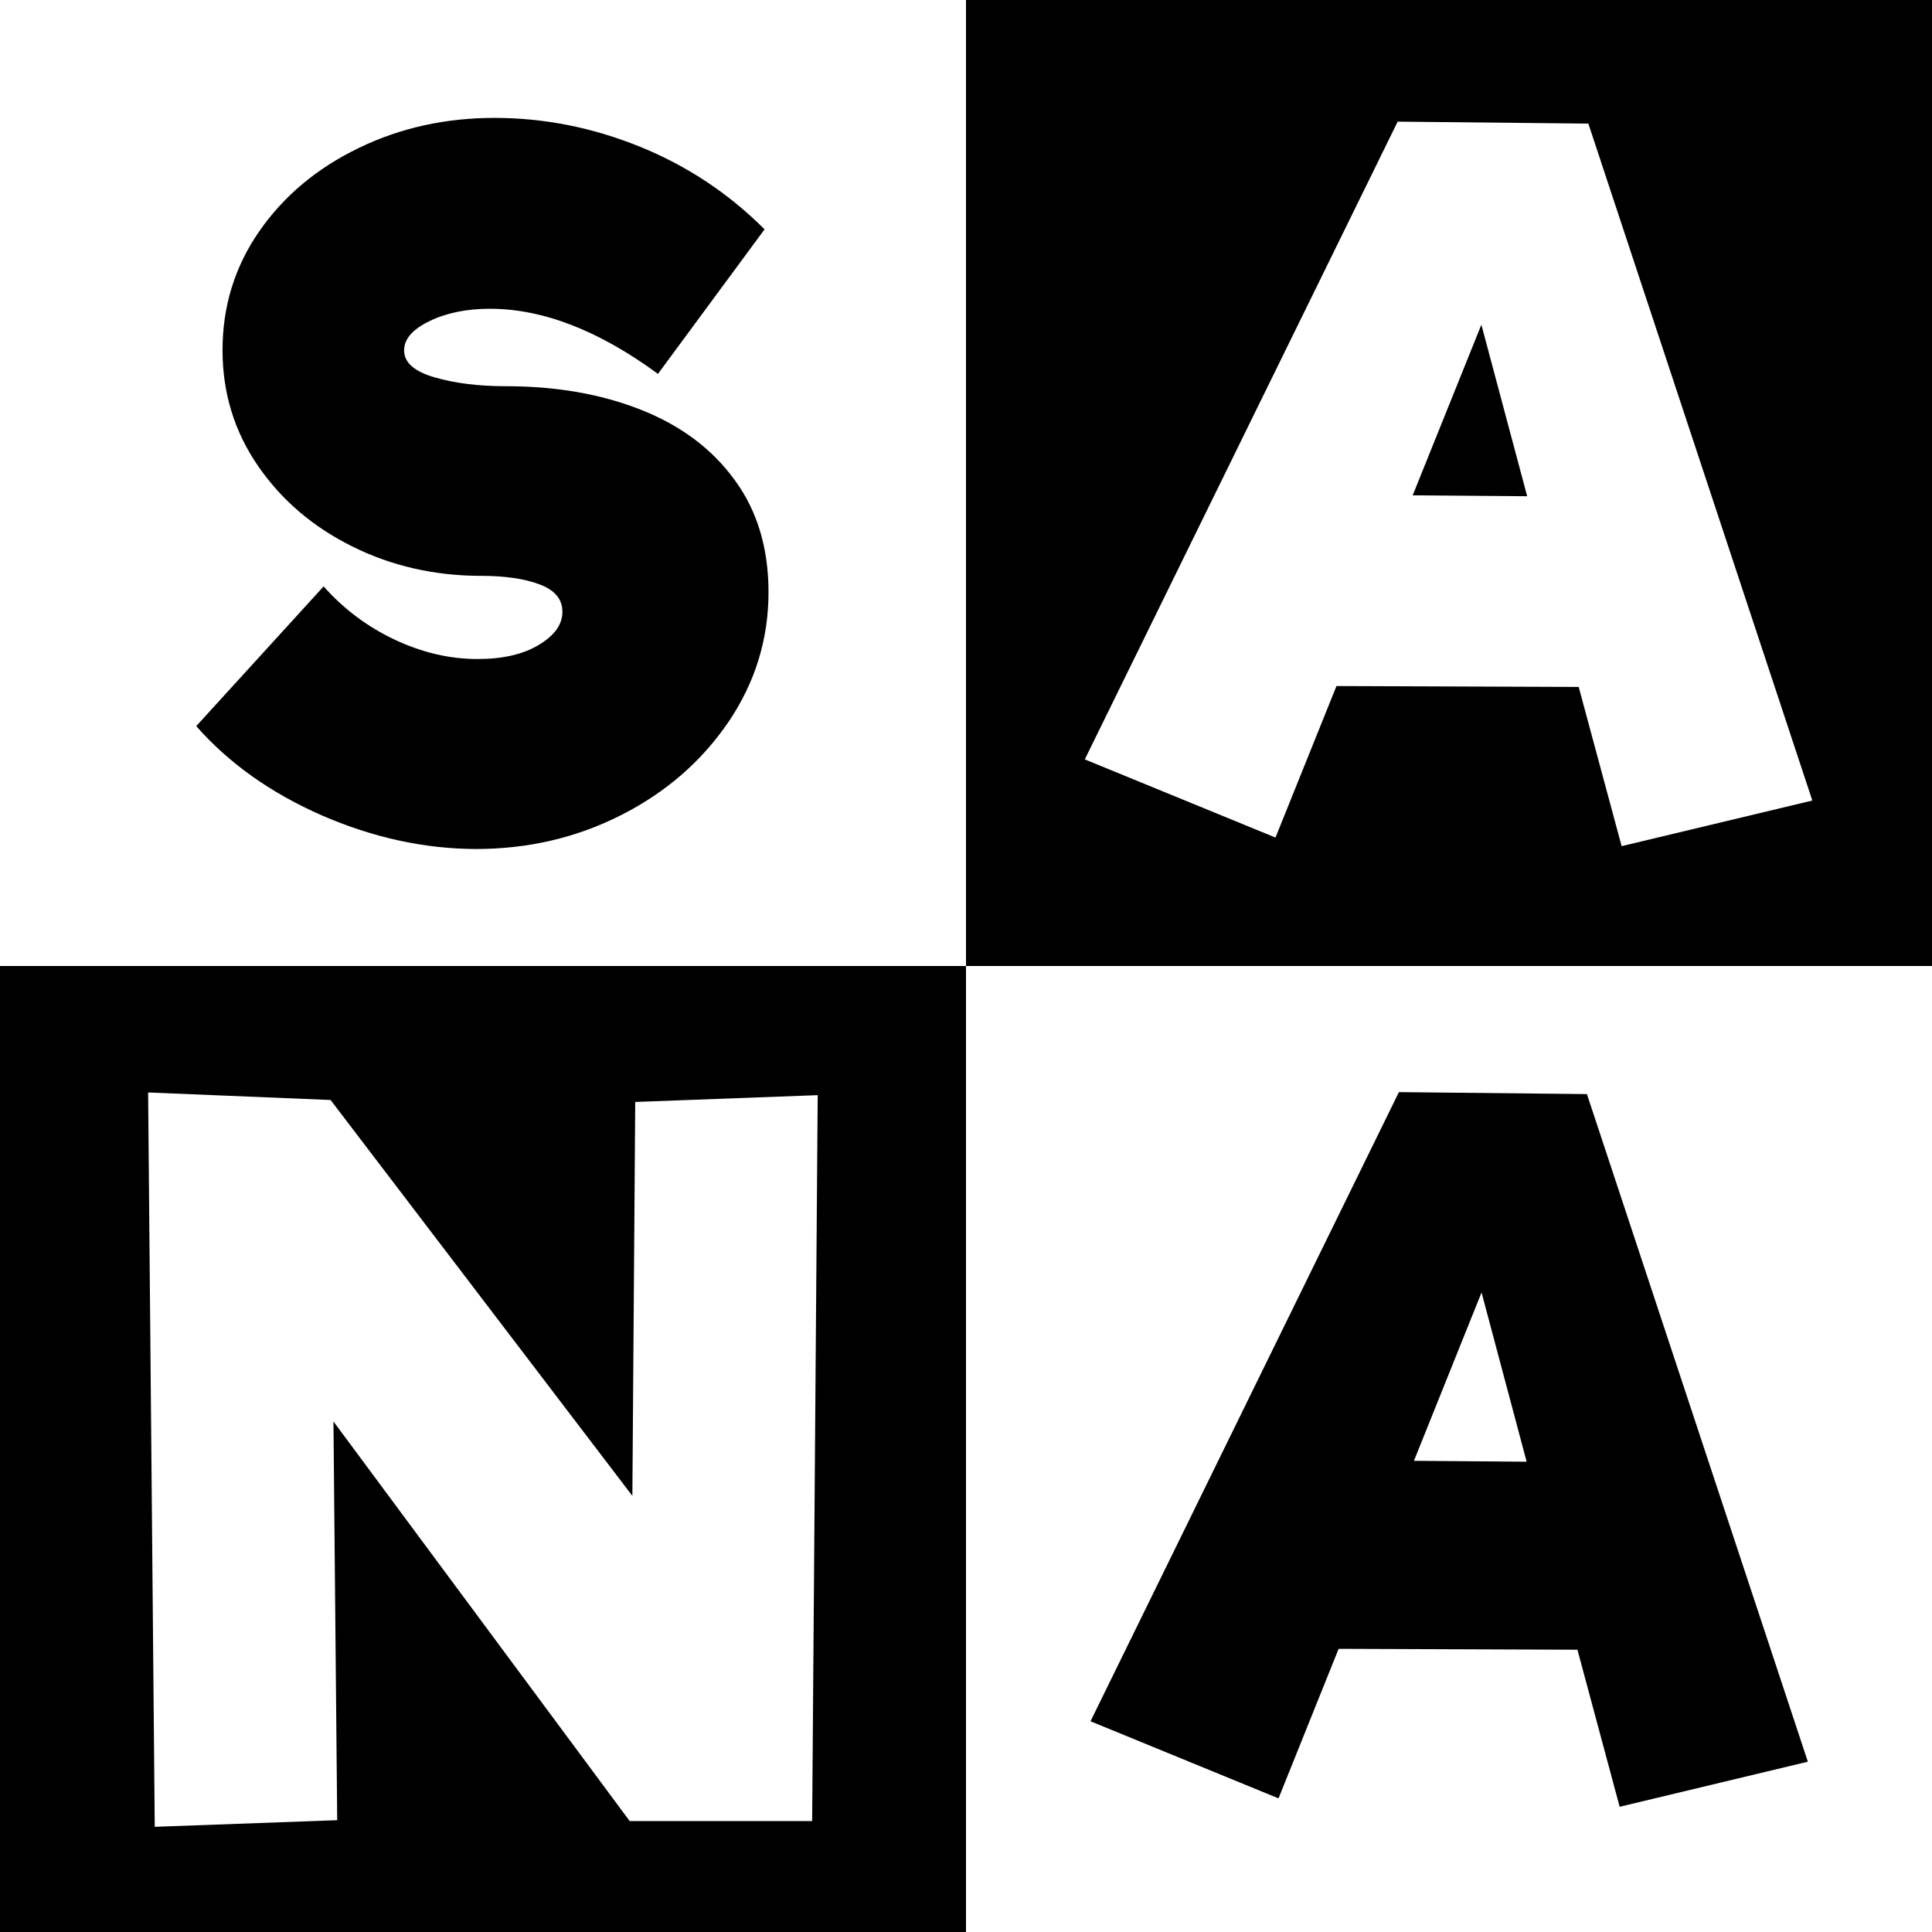
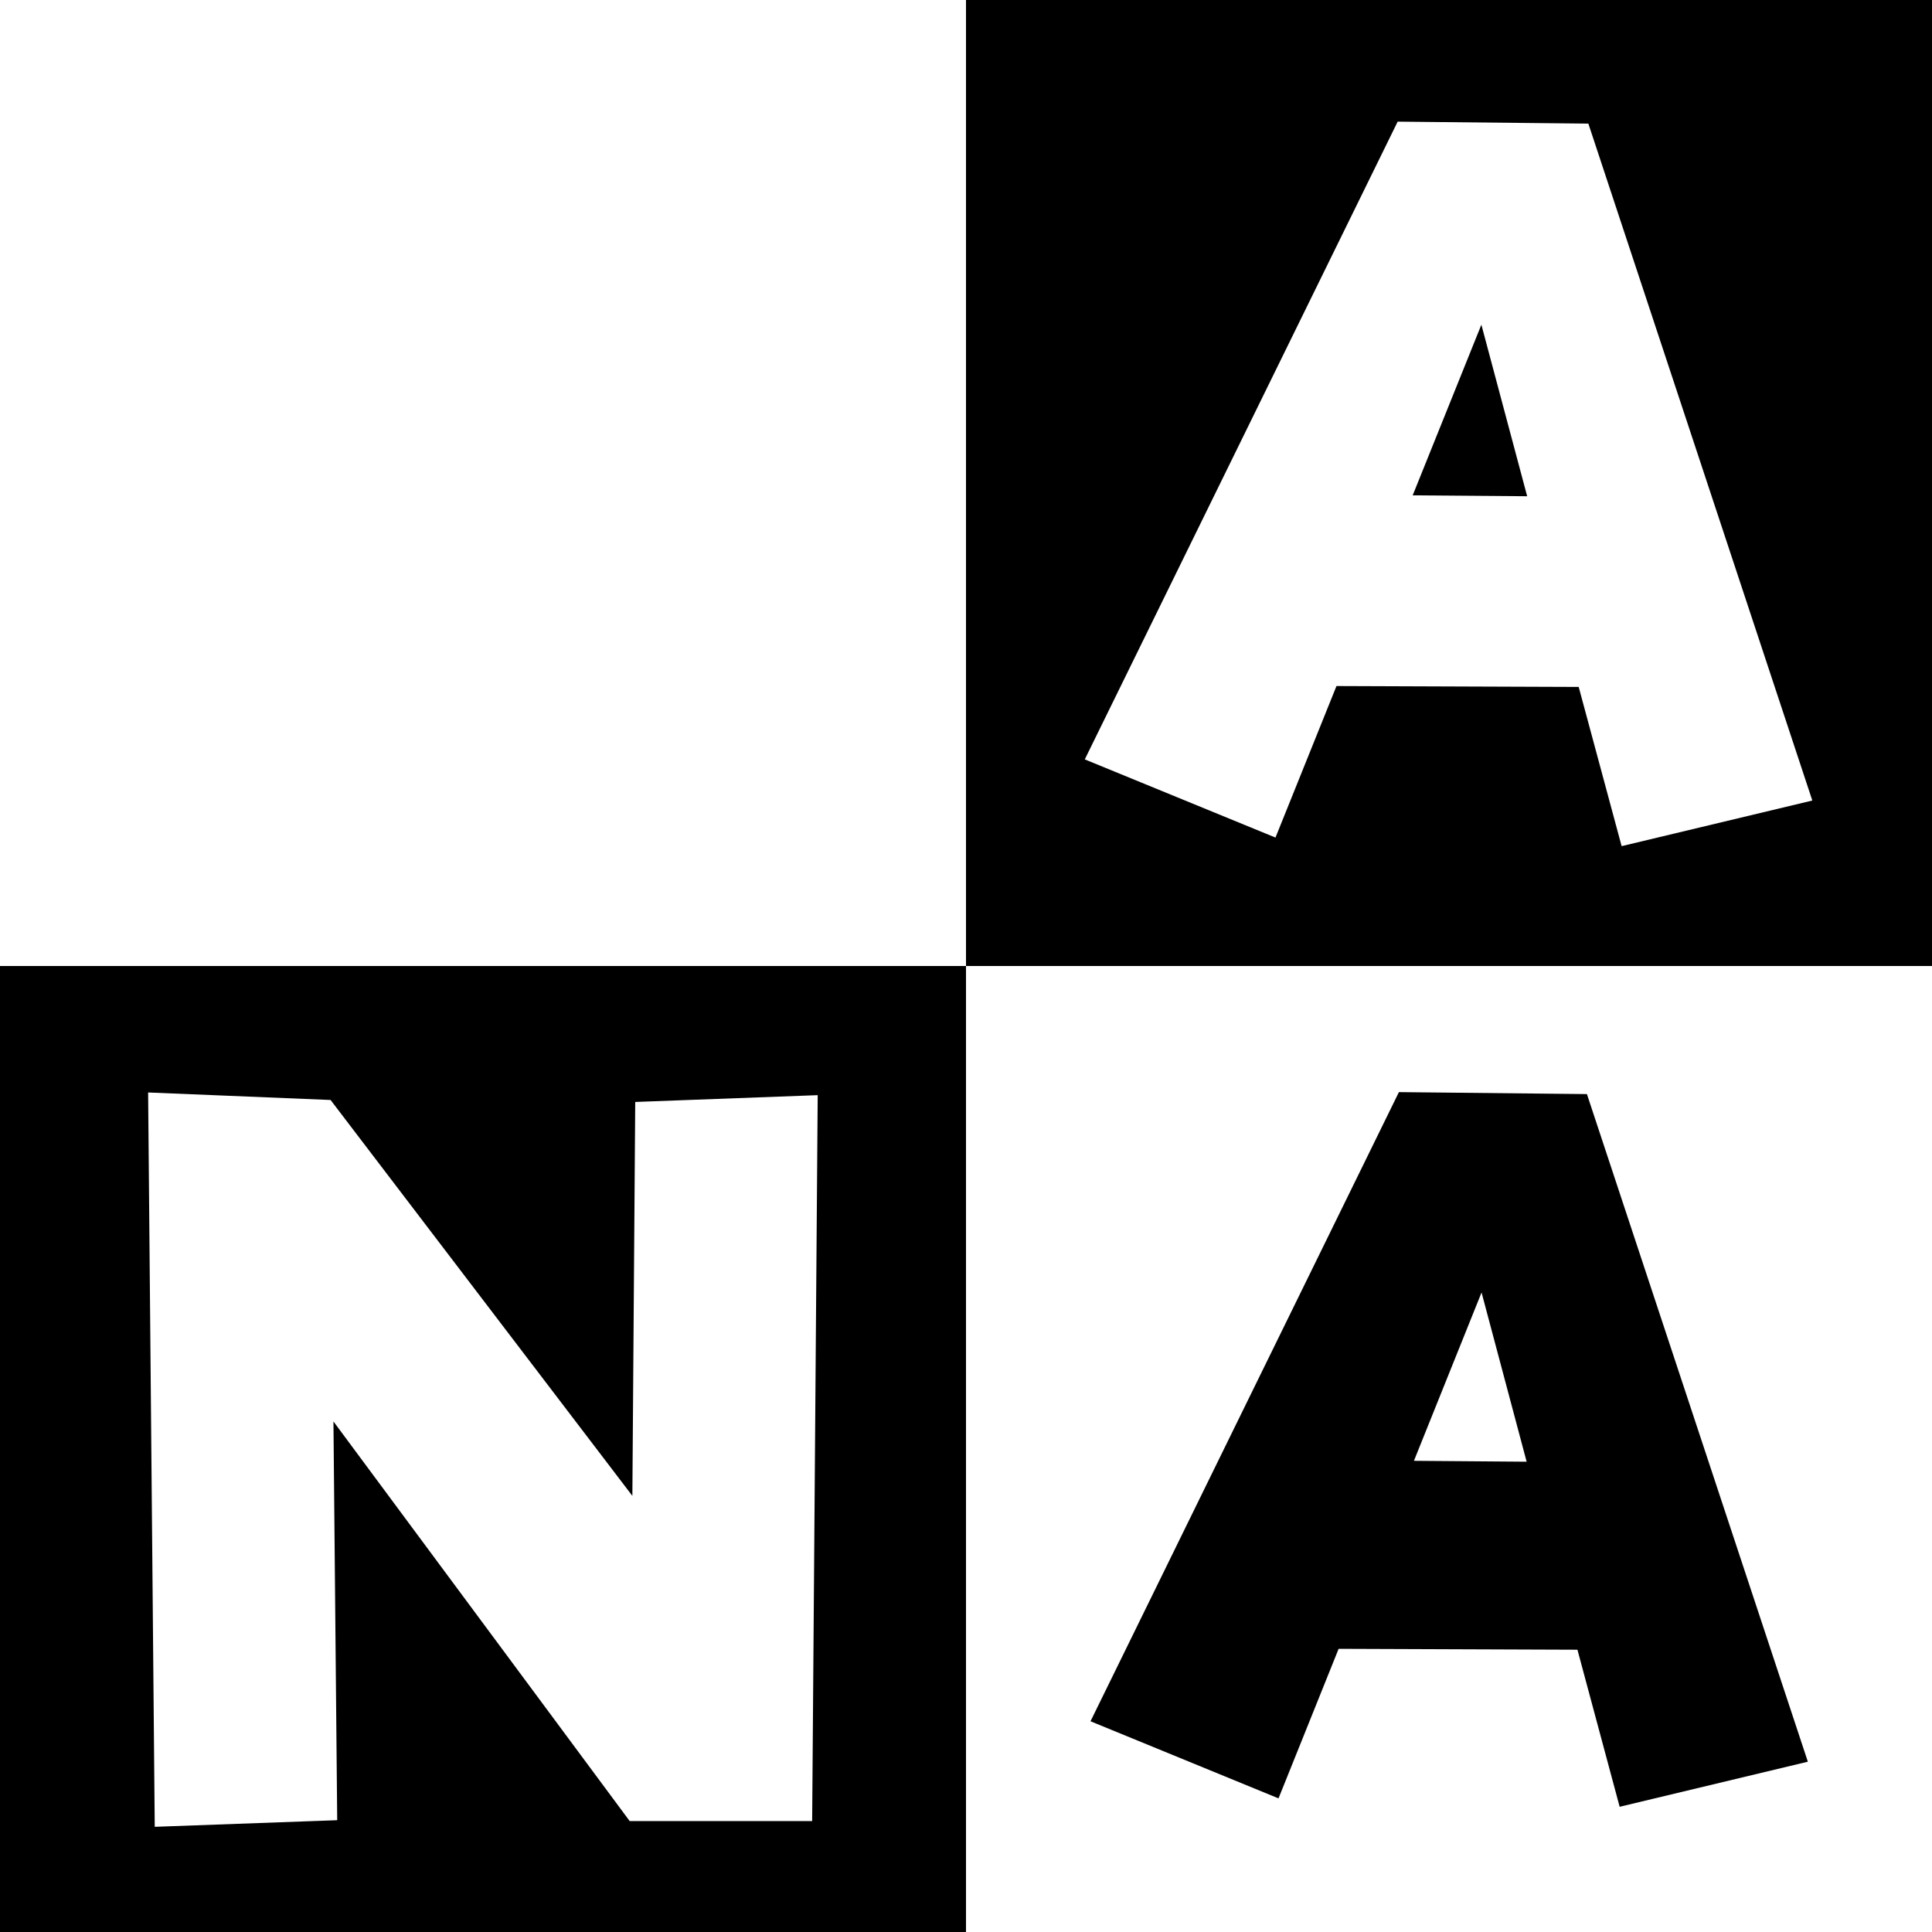
<svg xmlns="http://www.w3.org/2000/svg" data-bbox="0 0 1080 1080" viewBox="0 0 1080 1080" data-type="color">
  <rect x="0" y="0" width="1080" height="1080" fill="#808080" stroke="none" />
  <g>
    <path fill="#ffffff" d="M540 0v540H0V0h540z" data-color="1" />
    <path fill="#ffffff" d="M1080 540v540H540V540h540z" data-color="1" />
    <path d="M1080 0v540H540V0h540z" fill="#000000" data-color="2" />
    <path d="M540 540v540H0V540h540z" fill="#000000" data-color="2" />
-     <path d="M179.9 455.8c-28.5-12.5-51.9-29.1-70.2-49.9l71.2-78.1c11.3 12.7 24.5 22.6 39.8 29.8 15.3 7.2 30.7 10.8 46.2 10.8 14.1 0 25.5-2.6 34.3-7.9 8.8-5.3 13.2-11.4 13.2-18.5 0-7-4.2-12.1-12.7-15.3-8.4-3.2-19.4-4.8-32.7-4.8-26 0-50.1-5.5-72-16.4-22-10.9-39.6-25.9-52.8-45.1-13.2-19.2-19.8-40.7-19.8-64.7 0-24.6 6.9-46.8 20.6-66.5 13.7-19.7 32.2-35.2 55.4-46.4 23.2-11.3 48.6-16.9 76-16.9 27.8 0 54.9 5.4 81.3 16.1 26.4 10.7 49.6 26.1 69.7 46.2L367.8 209c-33.1-24.3-64.4-36.4-93.9-36.4-13 0-24.3 2.3-33.8 6.9-9.5 4.6-14.2 10-14.2 16.4 0 6.7 5.6 11.7 16.9 15 11.3 3.3 24.6 5 40.1 5 28.1 0 53.3 4.4 75.5 13.2 22.2 8.8 39.6 21.8 52.2 39.1 12.7 17.2 19 38.2 19 62.8 0 26.4-7.5 50.6-22.4 72.6-15 22-34.9 39.3-59.9 52-25 12.7-52.1 19-81.3 19-28.9-.1-57.6-6.4-86.1-18.8z" fill="#000000" data-color="2" />
    <path d="M457.1 612.2 454 1018H352L186.4 794.6l2.1 222.9-102 3.7-3.7-410.5 102 4.2 168.7 221.3 1.6-220.2 102-3.8z" fill="#ffffff" data-color="1" />
    <path d="m882.5 384-135.4-.5-34.1 84.7-106.6-43.7L781.3 68l106.6 1.1 125.2 378.4L906.5 473l-24-89zm-28.8-106.6-25.6-95.9-38.4 95.4 64 .5z" fill="#ffffff" data-color="1" />
    <path d="m881.8 922.2-133.5-.5-33.6 83.6-105.1-43.1L782 610.5l105.1 1.1 123.5 373.2-105.2 25.2-23.6-87.8zm-28.4-105.1-25.2-94.6-37.8 94.1 63 .5z" fill="#000000" data-color="2" />
  </g>
</svg>